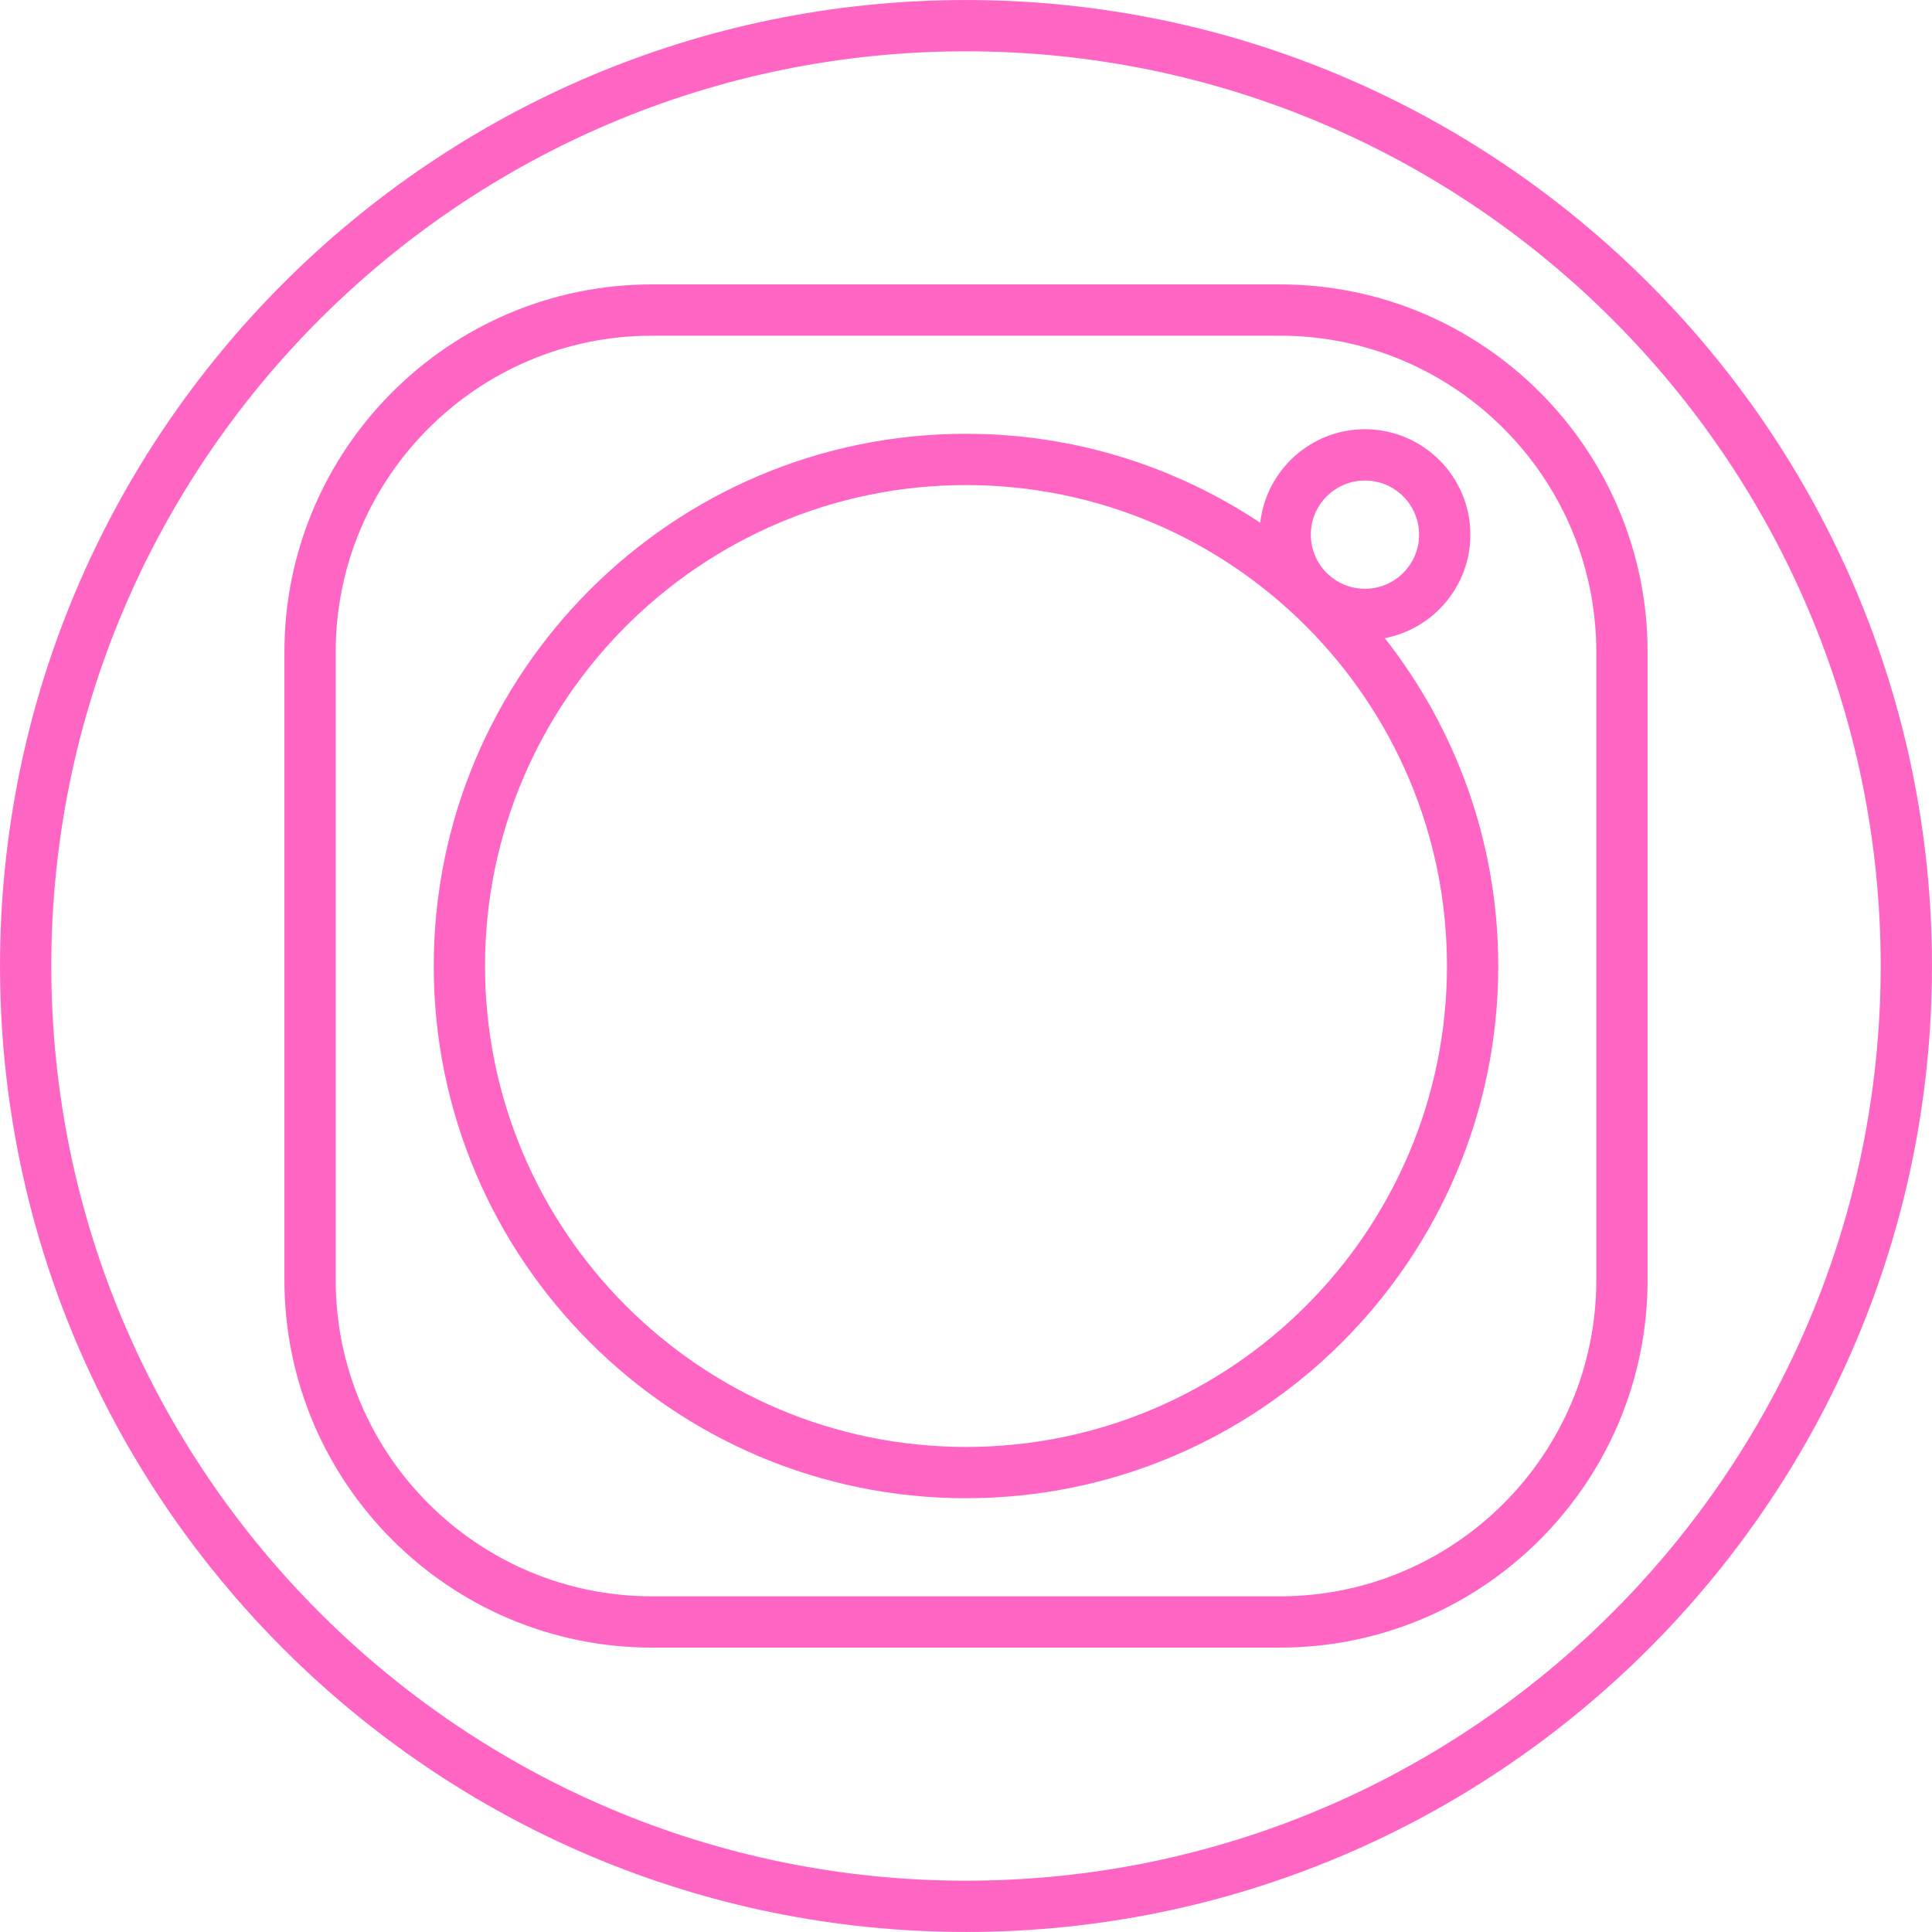
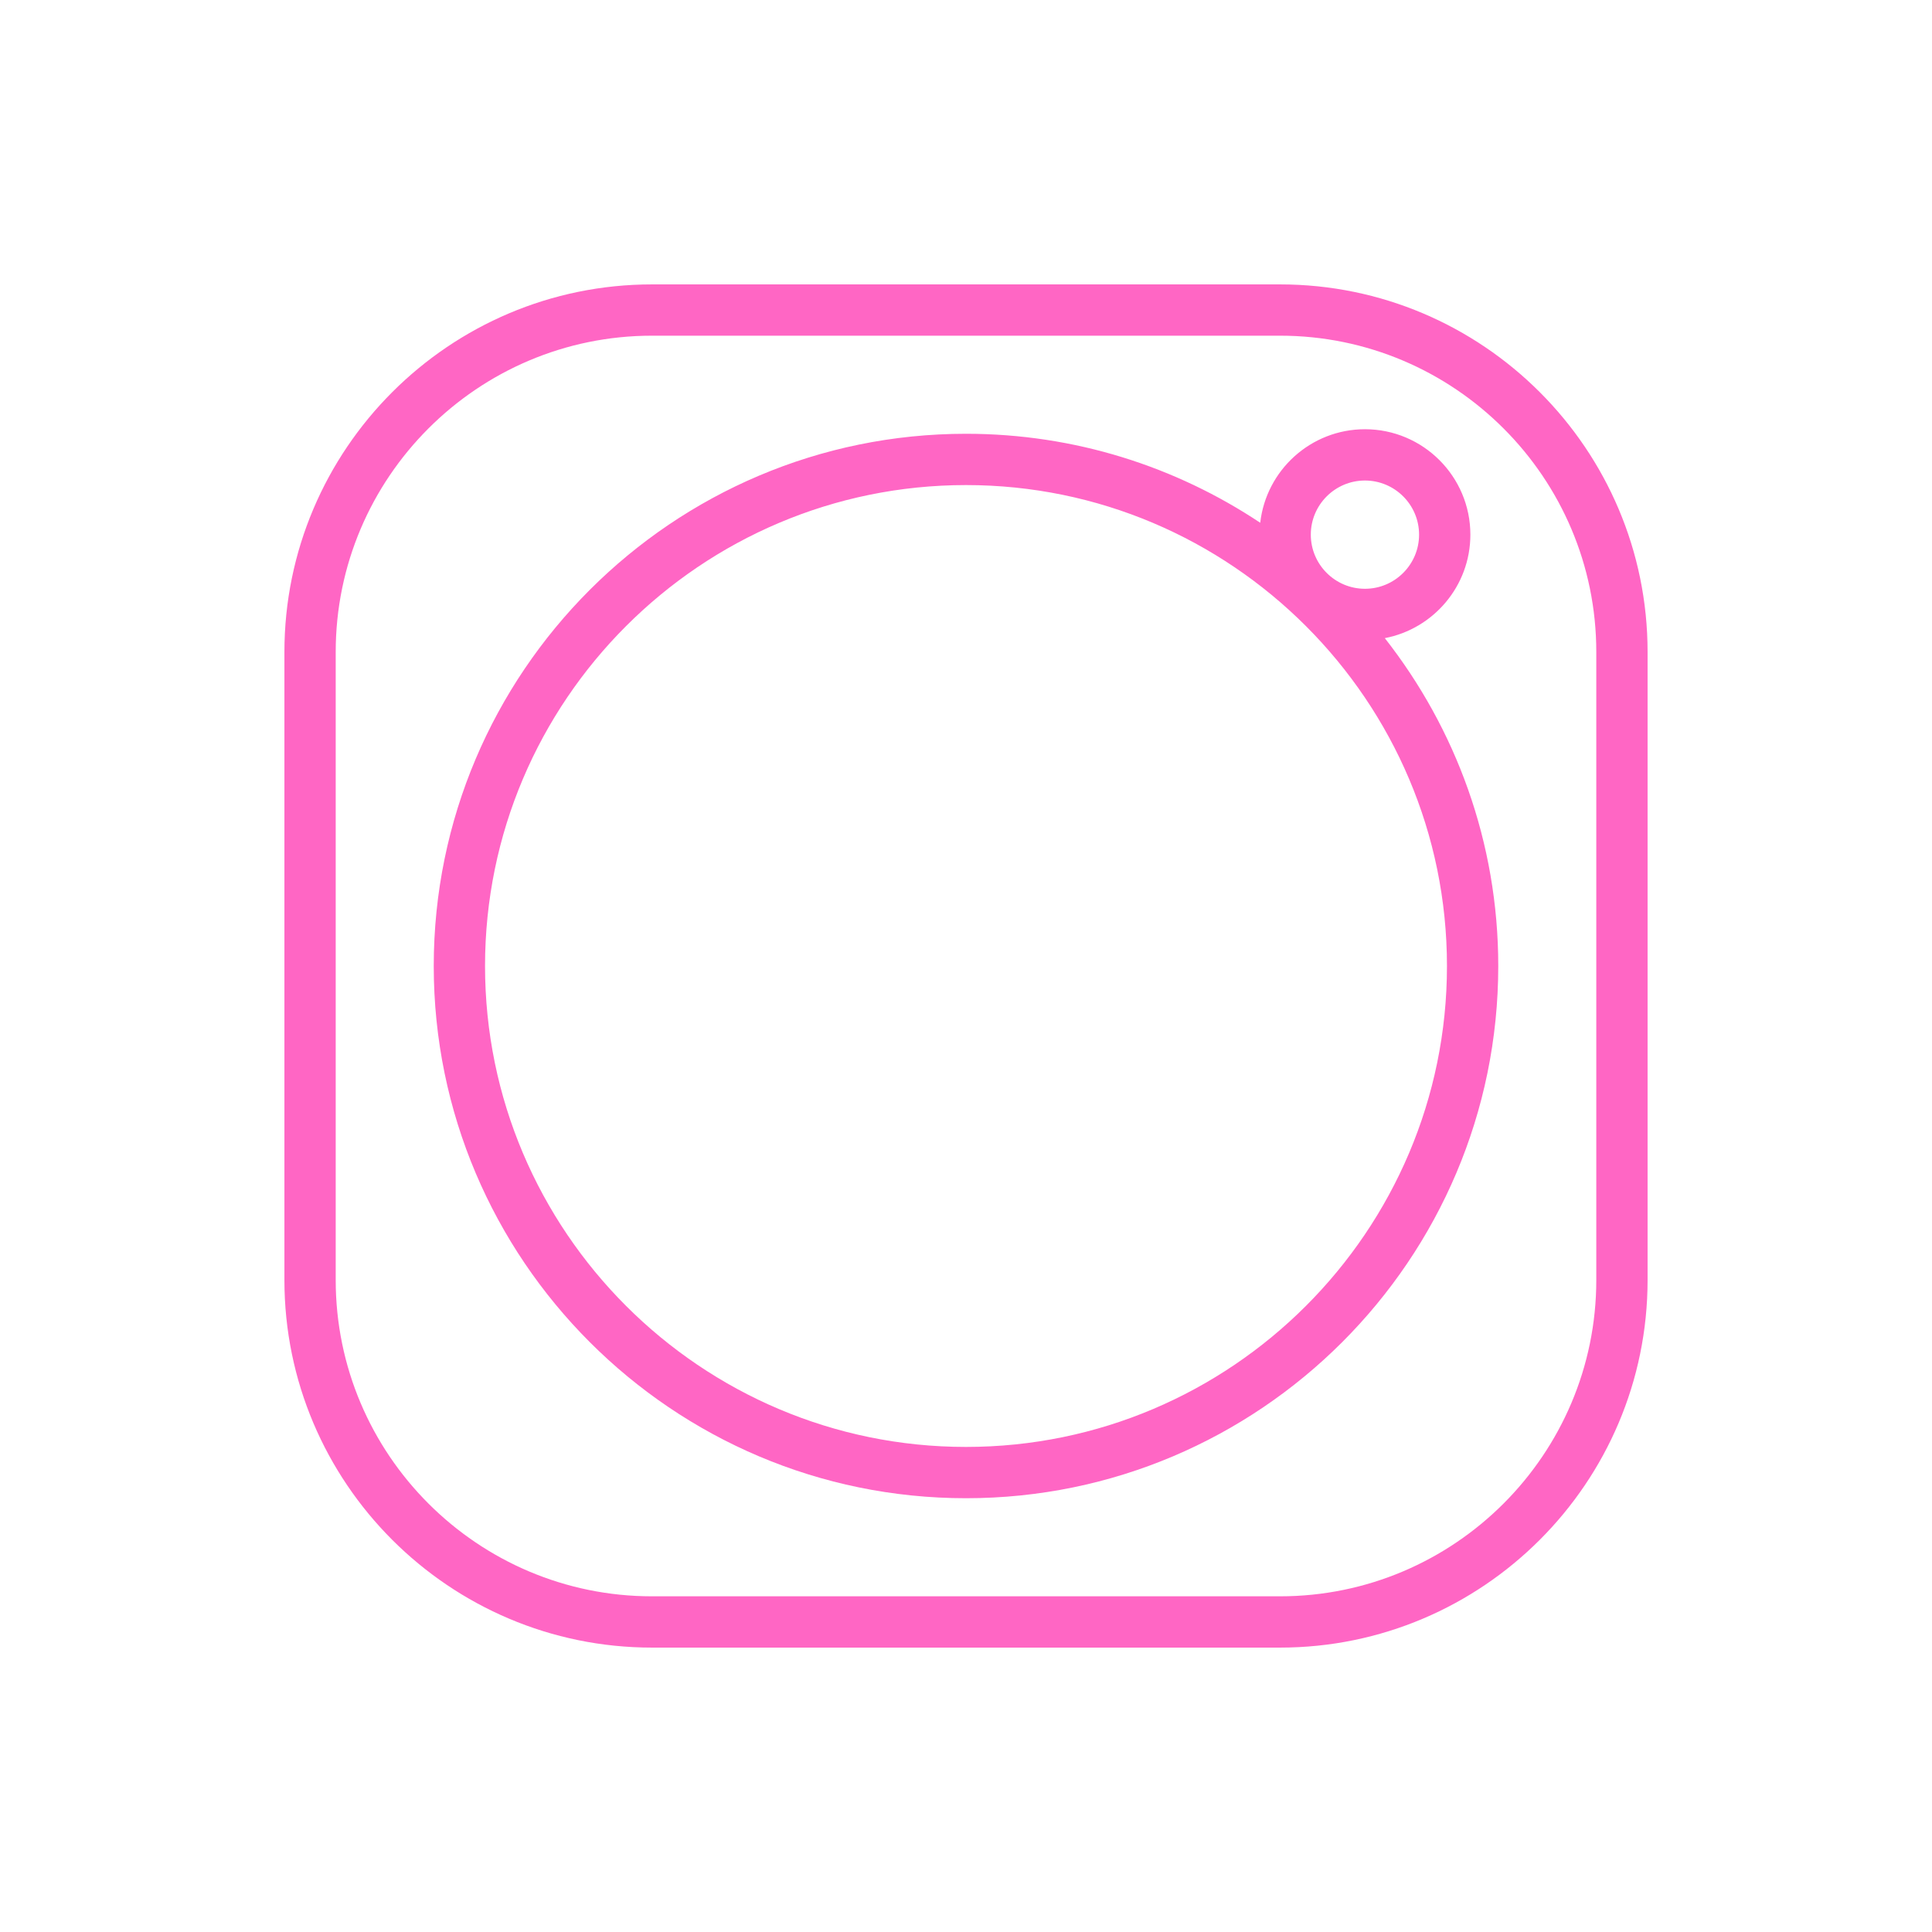
<svg xmlns="http://www.w3.org/2000/svg" fill="#ff66c4" height="113" preserveAspectRatio="xMidYMid meet" version="1" viewBox="7.5 7.5 113.0 113.0" width="113" zoomAndPan="magnify">
  <g id="change1_1">
    <path d="M82.365,24.134h-36.73c-11.855,0-21.5,9.645-21.5,21.5v36.732c0,11.855,9.645,21.5,21.5,21.5h36.73 c11.855,0,21.5-9.645,21.5-21.5V45.634C103.865,33.779,94.221,24.134,82.365,24.134z M100.865,82.366 c0,10.201-8.299,18.5-18.5,18.5h-36.73c-10.201,0-18.5-8.299-18.5-18.5V45.634c0-10.201,8.299-18.5,18.5-18.5h36.73 c10.201,0,18.5,8.299,18.5,18.5V82.366z" />
-     <path d="M64,7.501C32.847,7.501,7.501,32.846,7.501,64S32.847,120.499,64,120.499S120.499,95.154,120.499,64S95.153,7.501,64,7.501 z M64,117.499c-29.499,0-53.499-24-53.499-53.499s24-53.499,53.499-53.499s53.499,24,53.499,53.499S93.499,117.499,64,117.499z" />
    <path d="M93.5,38.771c0-3.4-2.766-6.166-6.166-6.166c-3.165,0-5.778,2.397-6.125,5.471C76.275,34.791,70.358,32.871,64,32.871 c-17.166,0-31.131,13.964-31.131,31.129S46.834,95.129,64,95.129S95.131,81.165,95.131,64c0-7.229-2.484-13.886-6.635-19.176 C91.342,44.279,93.5,41.774,93.5,38.771z M87.334,35.605c1.746,0,3.166,1.42,3.166,3.166s-1.42,3.166-3.166,3.166 s-3.167-1.42-3.167-3.166S85.588,35.605,87.334,35.605z M64,92.129C48.488,92.129,35.869,79.51,35.869,64S48.488,35.871,64,35.871 S92.131,48.49,92.131,64S79.512,92.129,64,92.129z" />
  </g>
</svg>